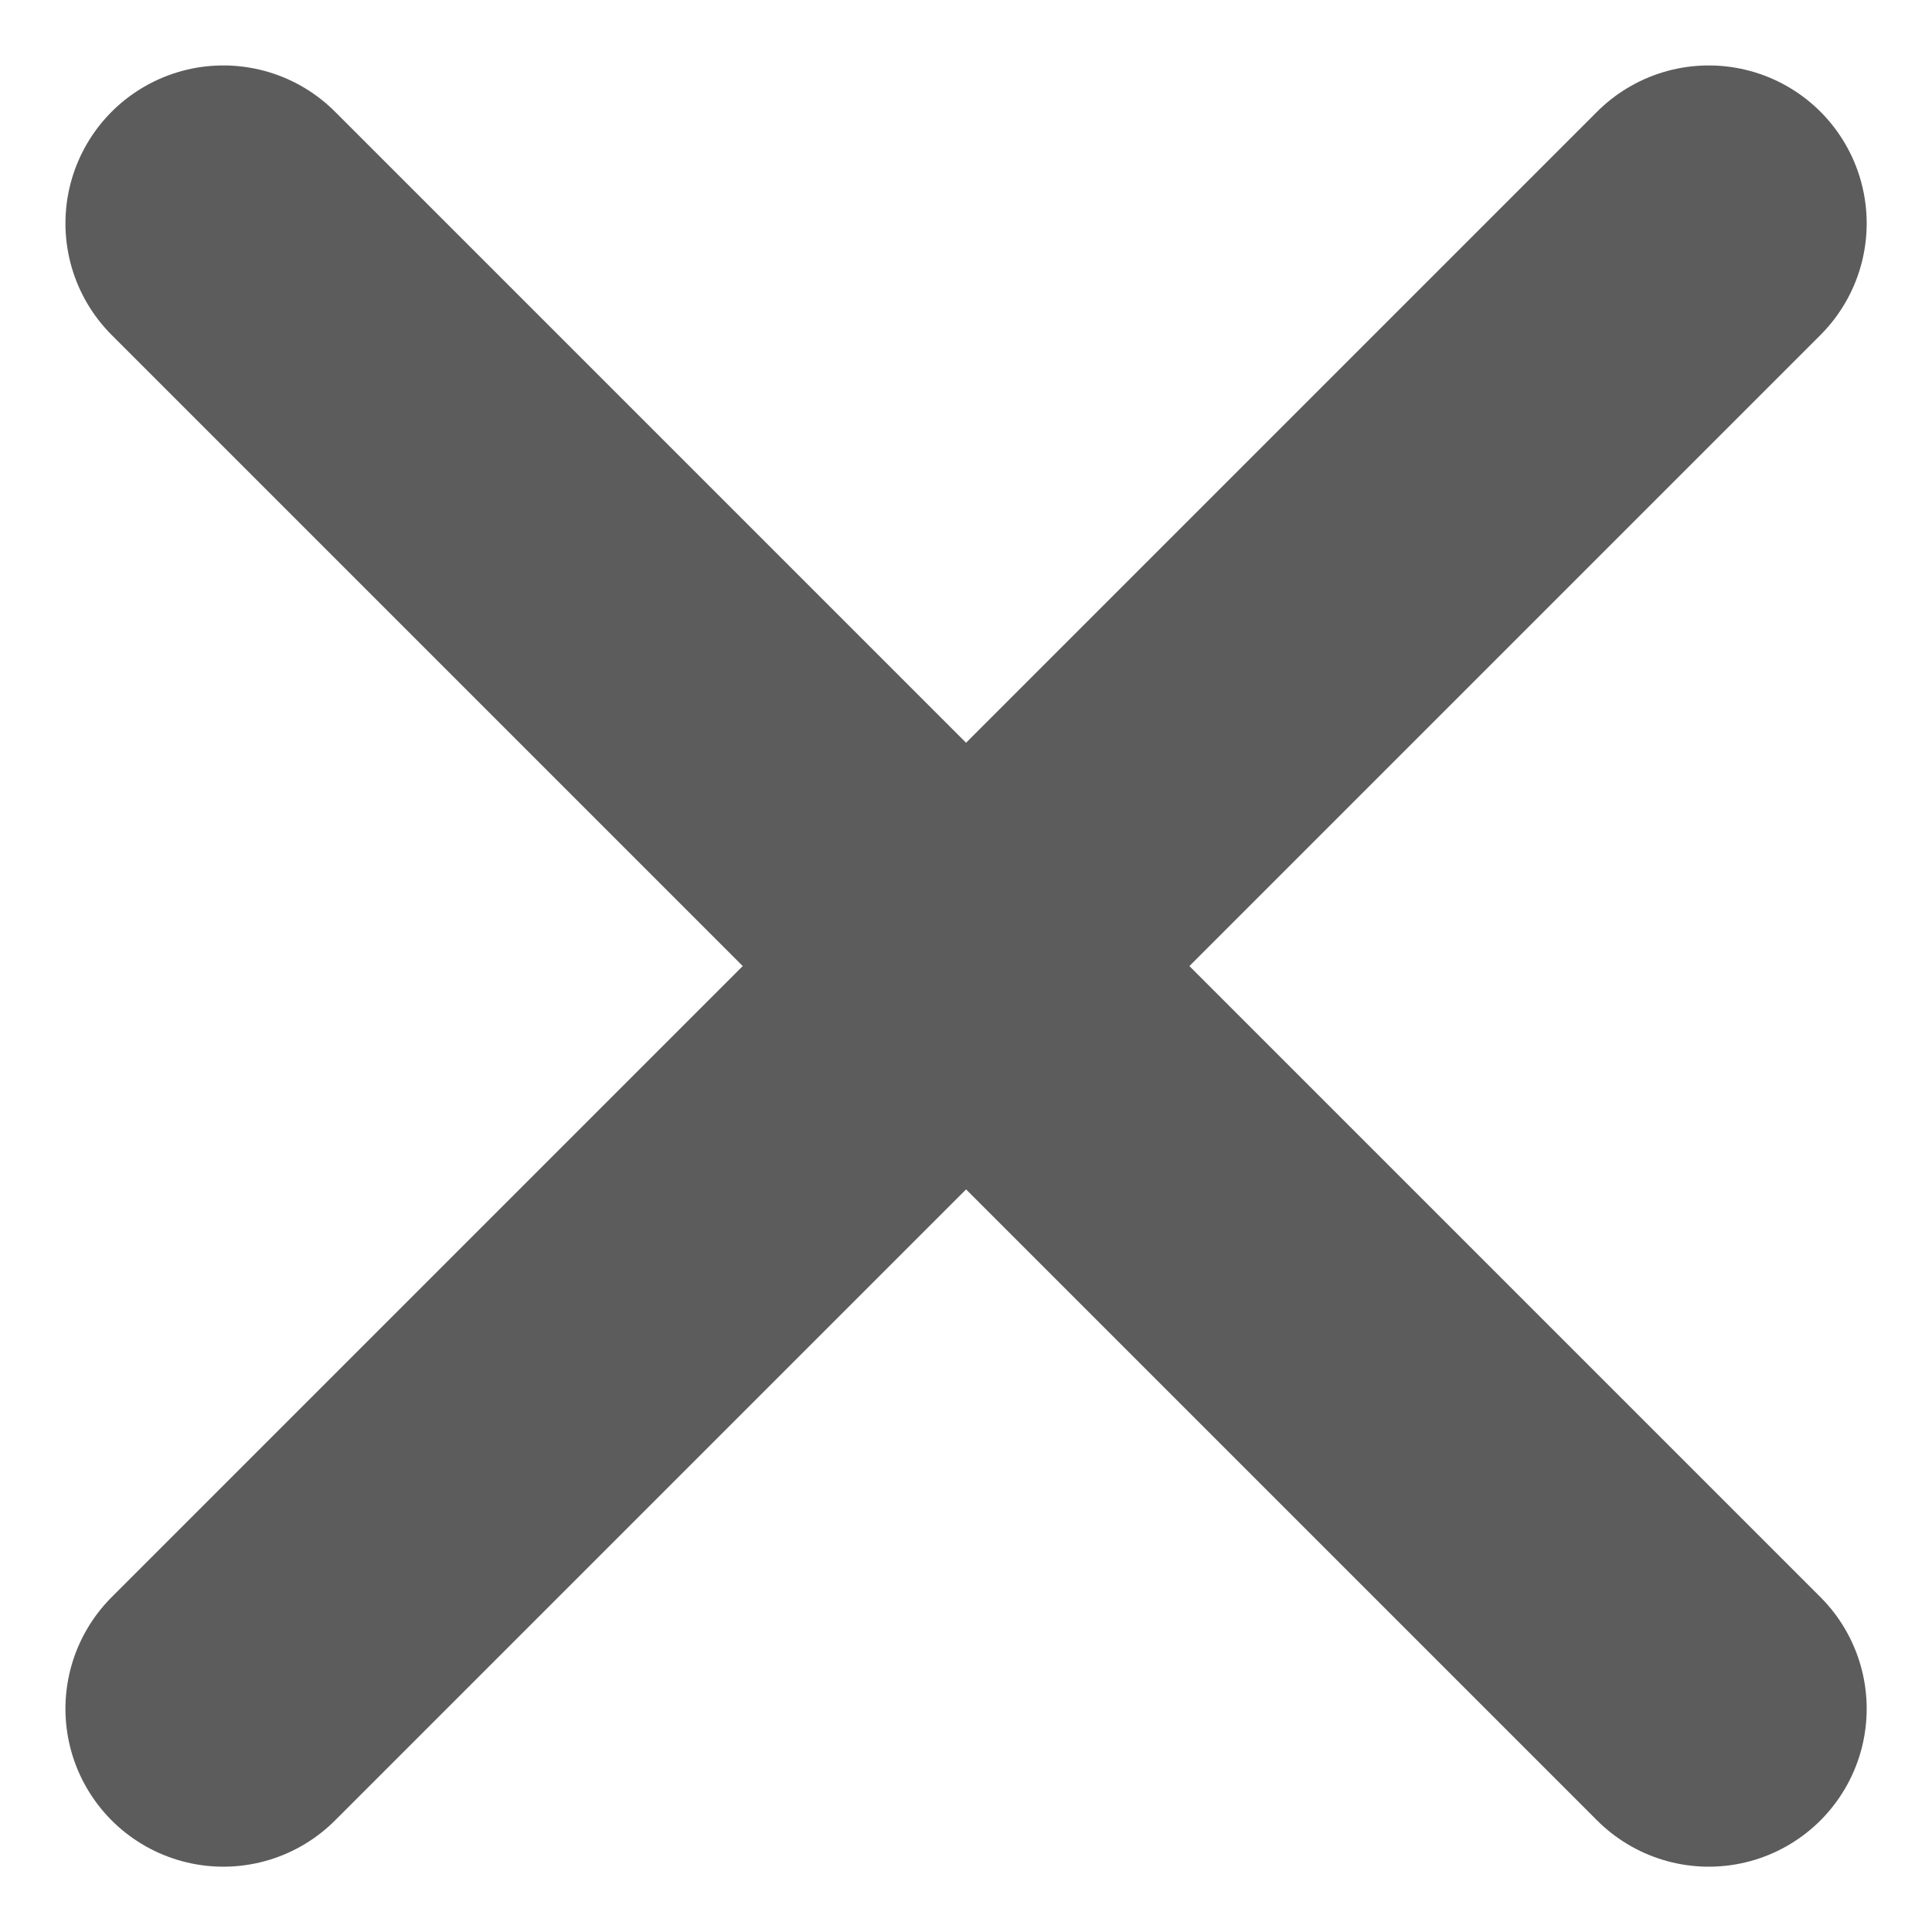
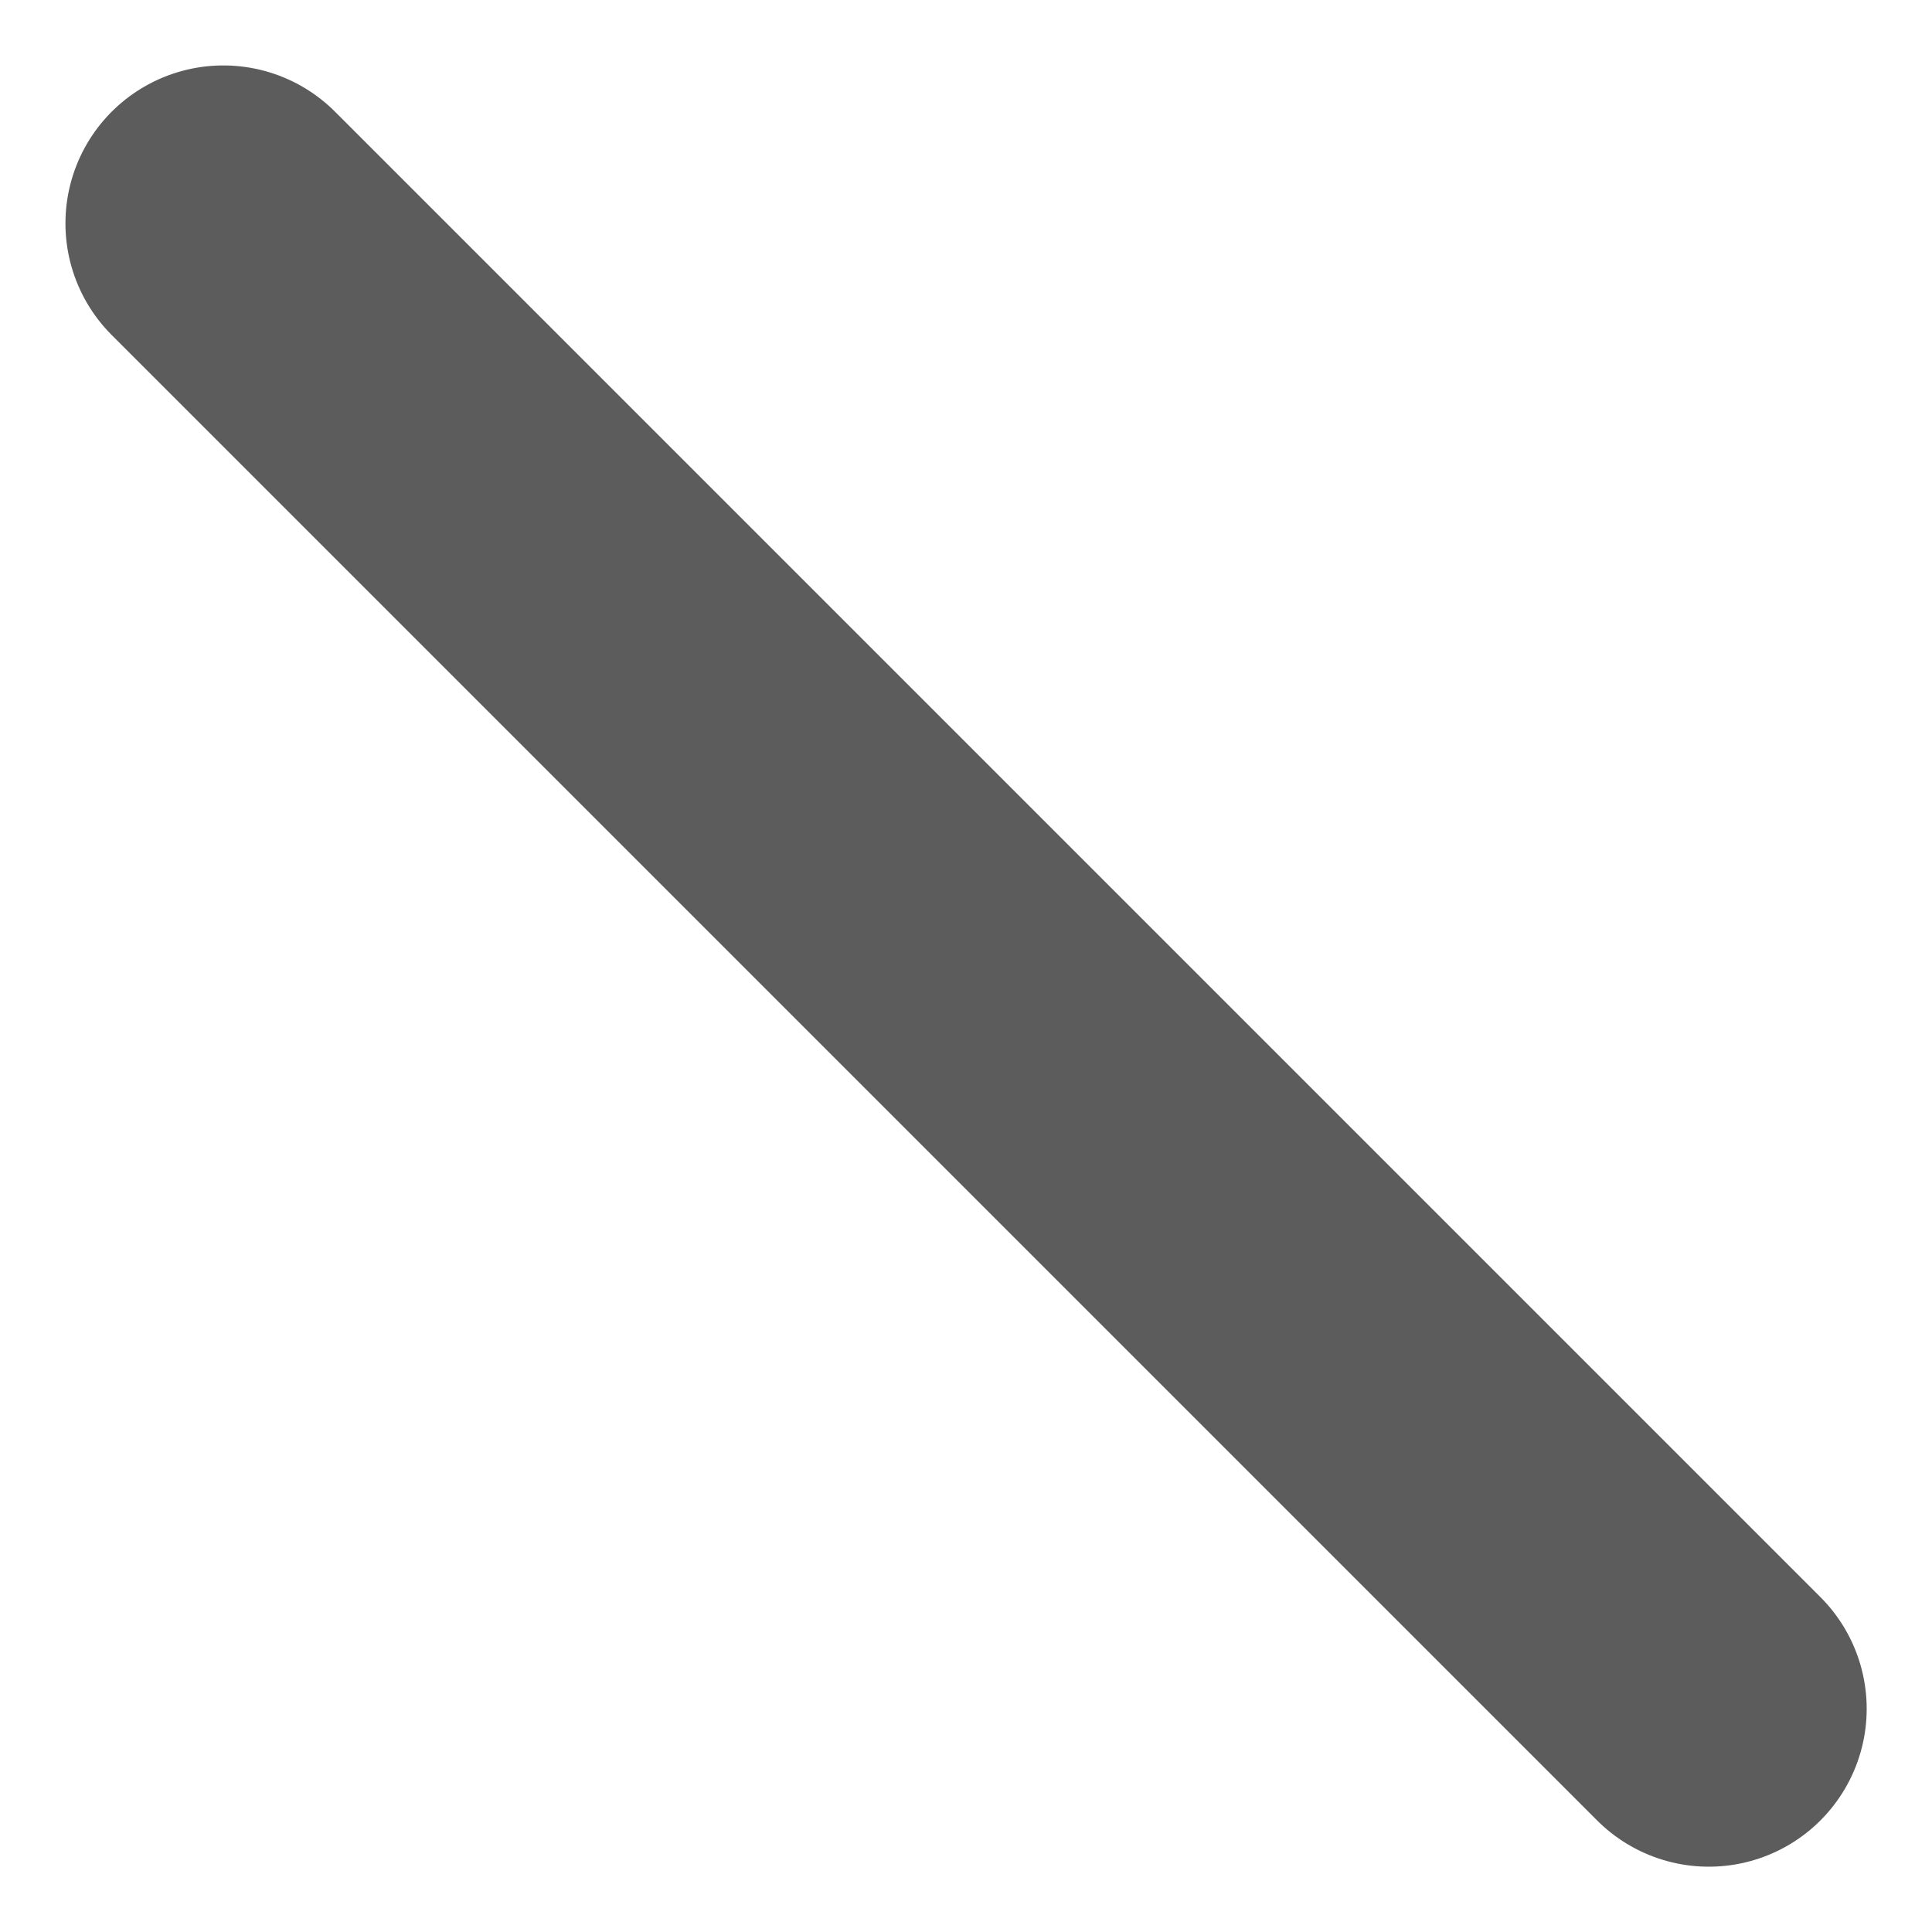
<svg xmlns="http://www.w3.org/2000/svg" width="15.293" height="15.293" viewBox="0 0 15.293 15.293">
  <g id="Group_323" data-name="Group 323" transform="translate(1.768 1.768)">
    <g id="Group_308" data-name="Group 308" transform="translate(0 0)">
      <line id="Line_75" data-name="Line 75" x2="11.758" y2="11.758" transform="translate(0)" fill="none" stroke="#5c5c5c" stroke-linecap="round" stroke-width="2.5" />
-       <line id="Line_76" data-name="Line 76" y1="11.758" x2="11.758" transform="translate(0)" fill="none" stroke="#5c5c5c" stroke-linecap="round" stroke-width="2.5" />
    </g>
  </g>
</svg>